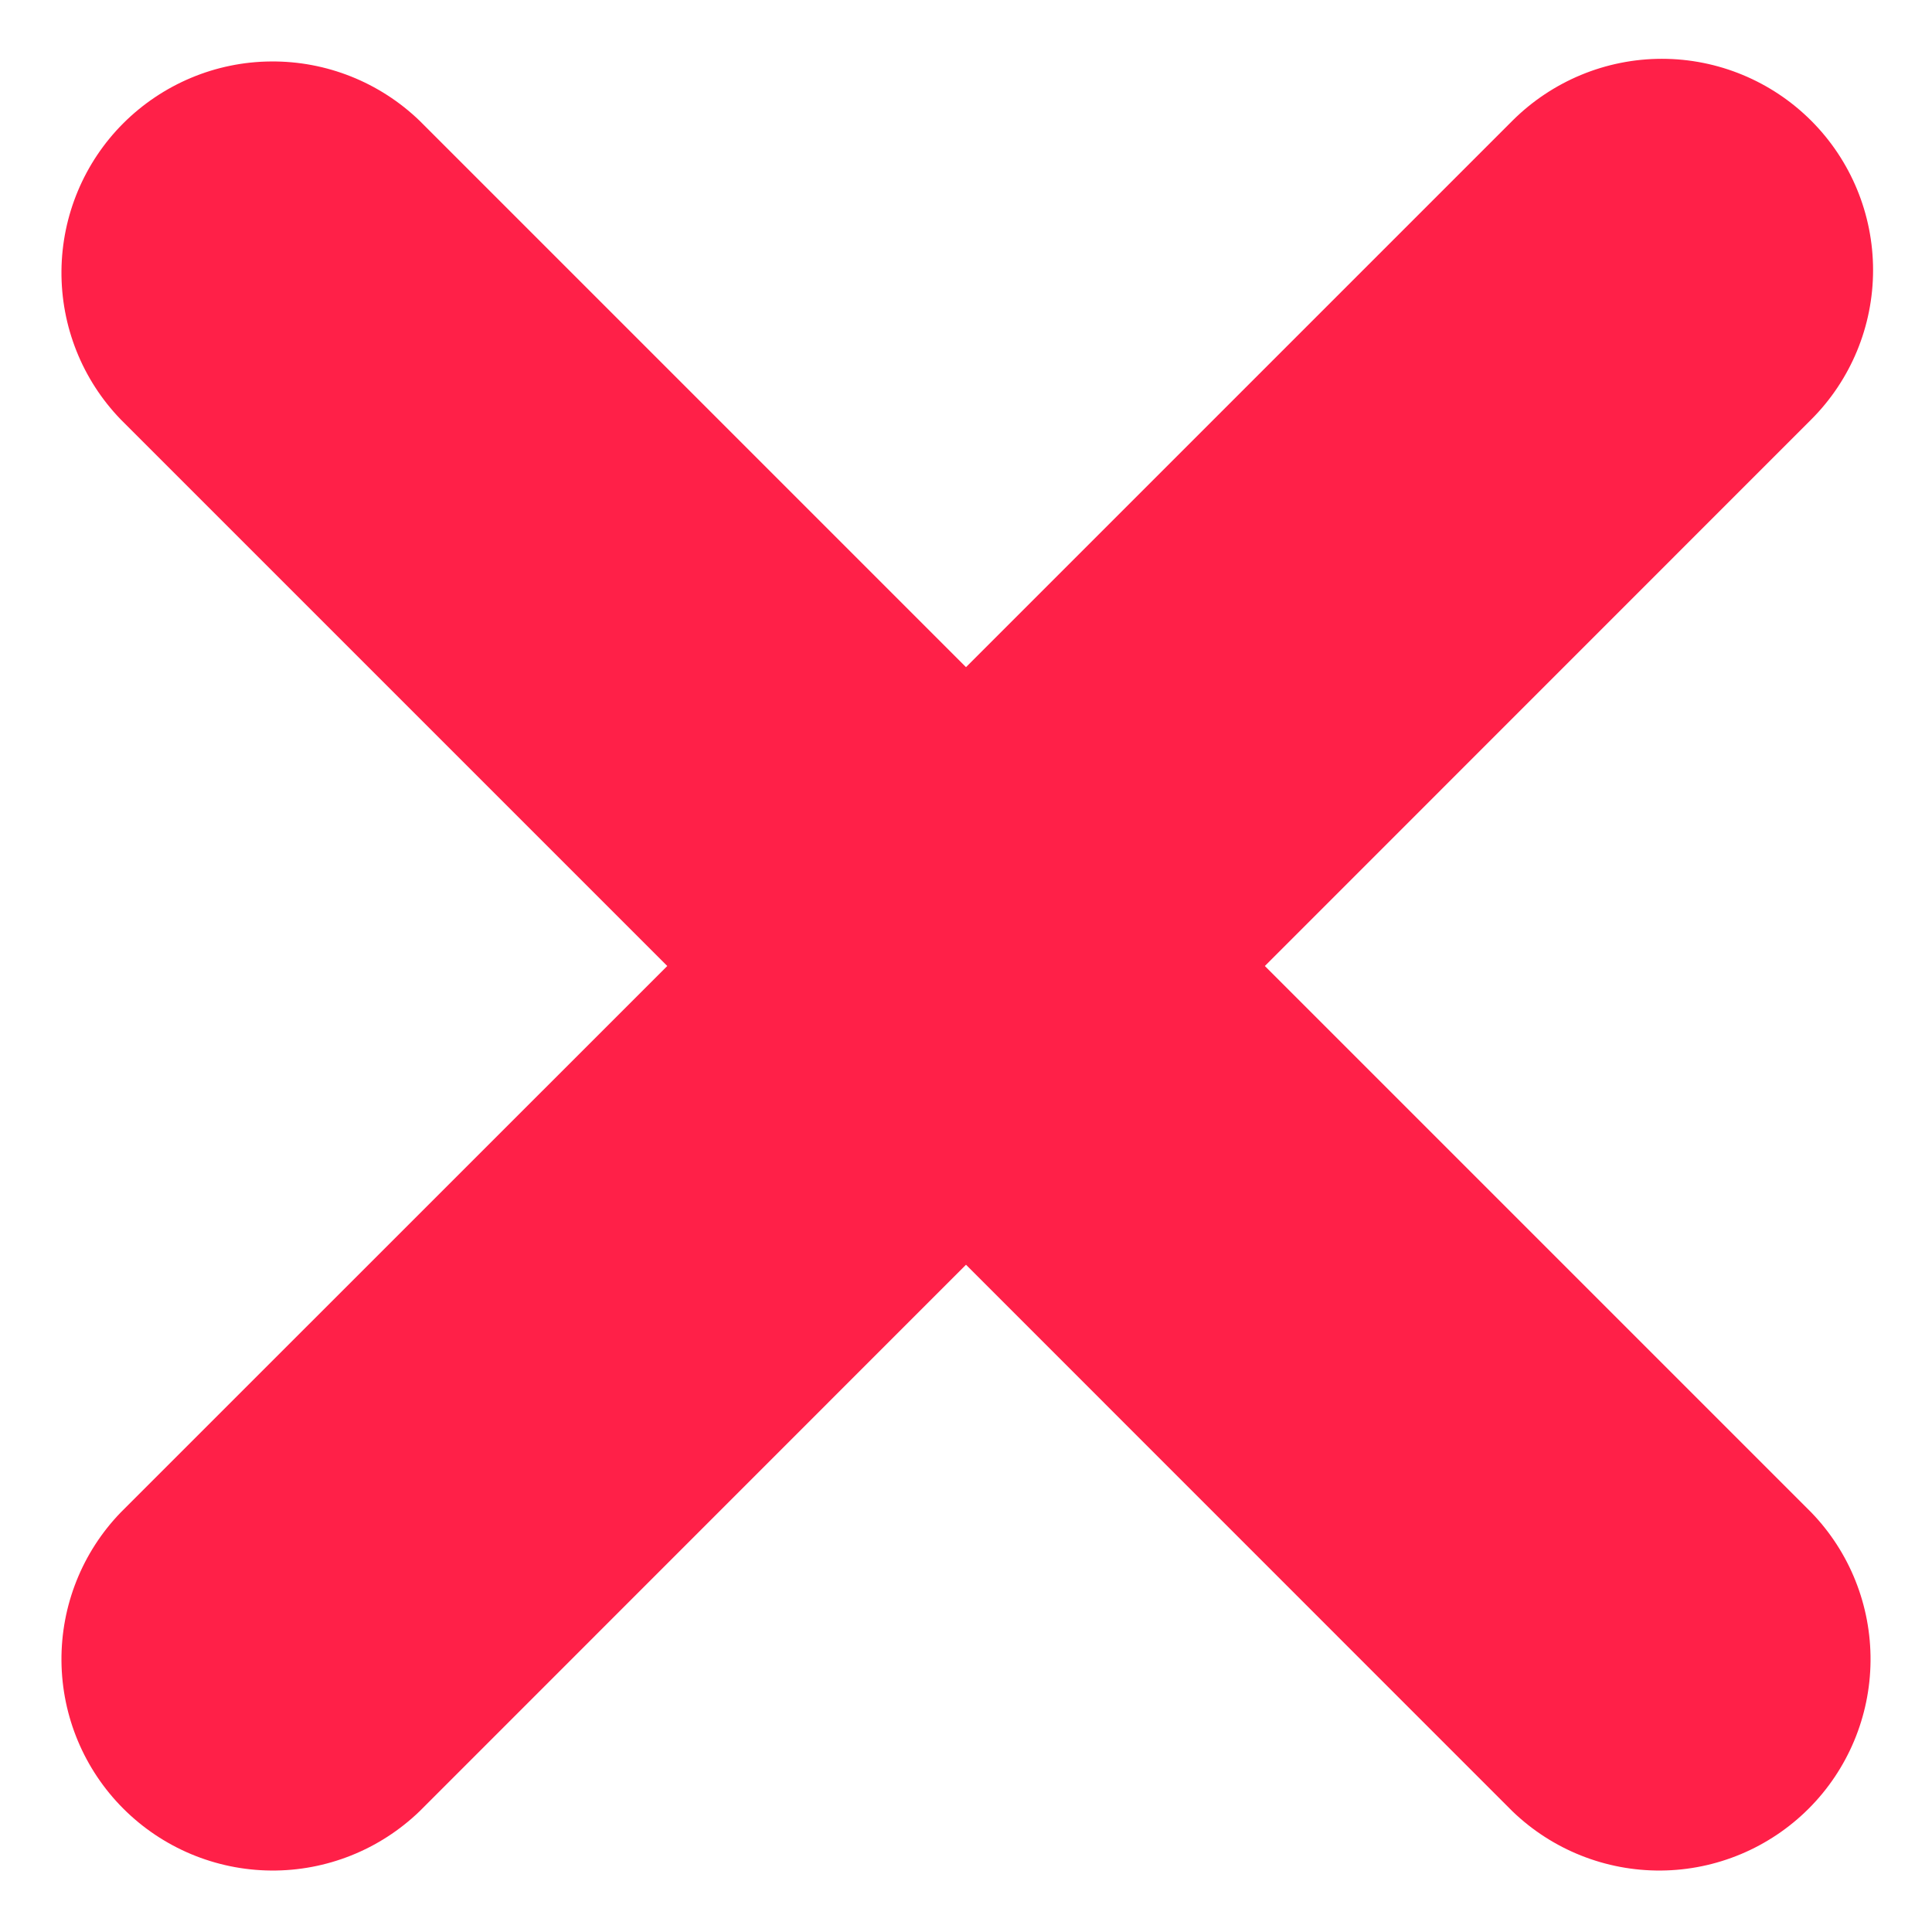
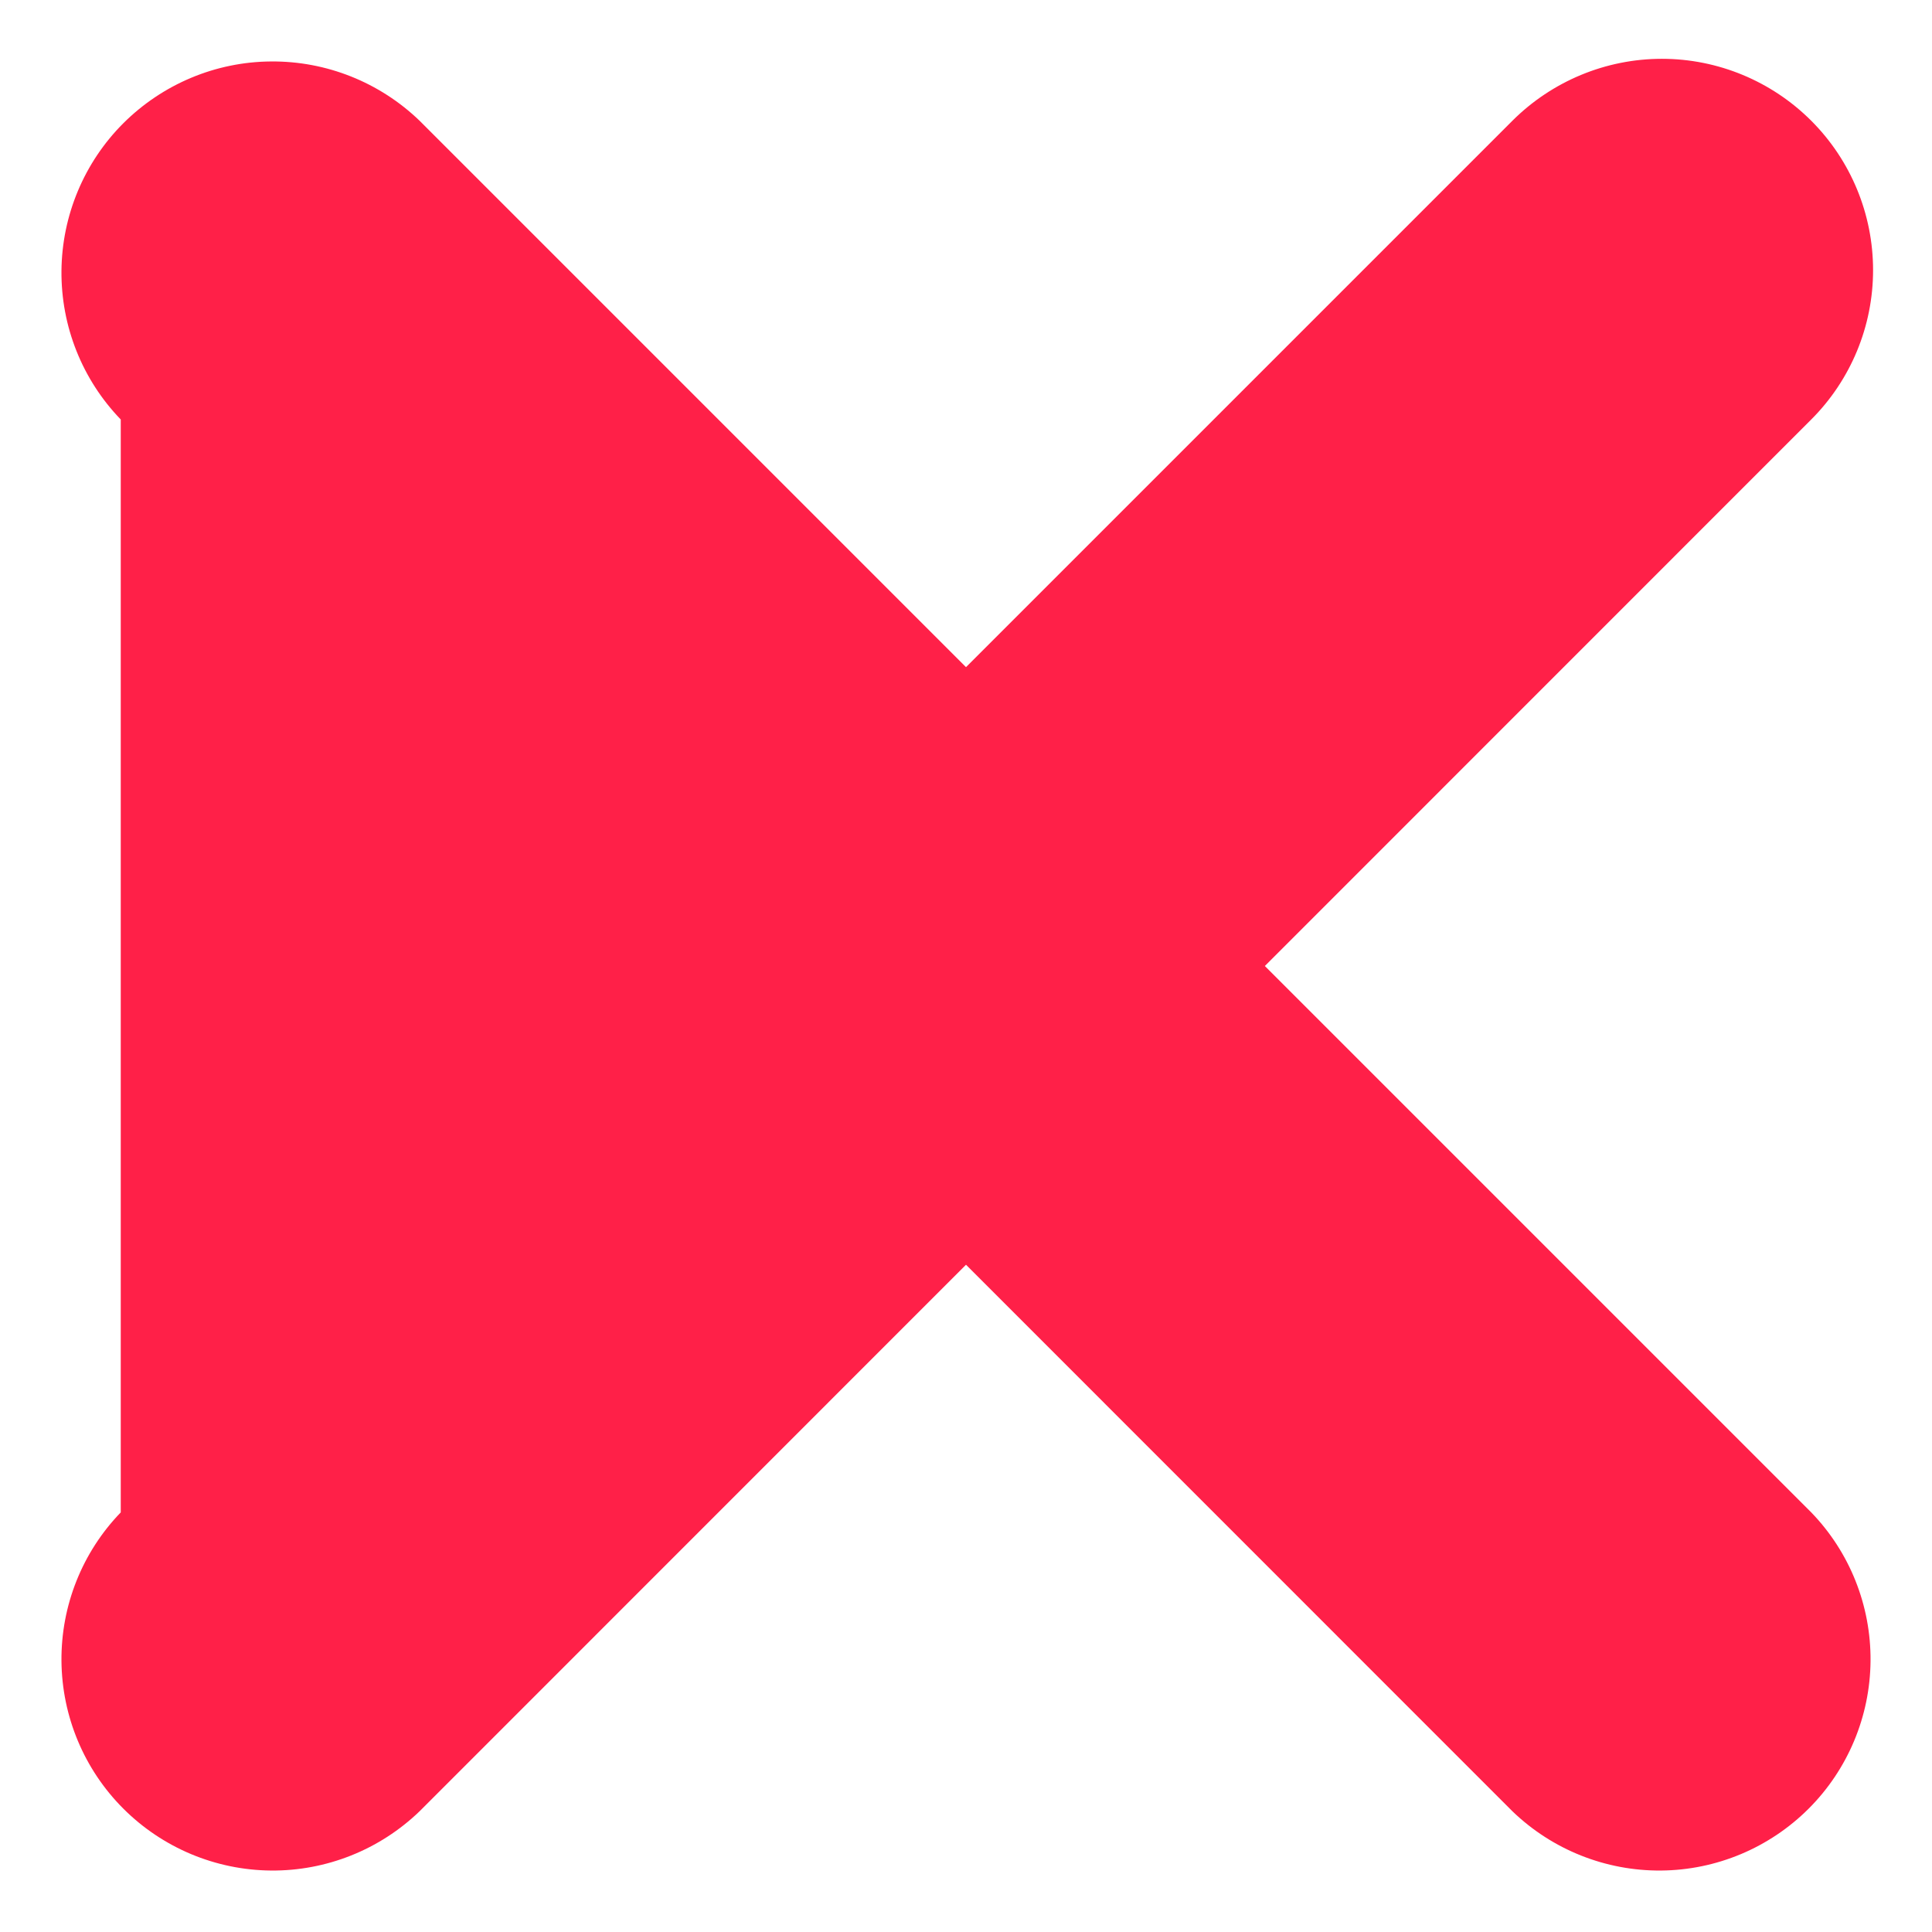
<svg xmlns="http://www.w3.org/2000/svg" width="16" height="16" viewBox="0 0 16 16" fill="none">
-   <path d="M15 1C14.672 0.672 14.227 0.487 13.763 0.487C13.299 0.487 12.854 0.672 12.525 1L8 5.525L3.475 1C3.144 0.681 2.702 0.505 2.244 0.509C1.785 0.512 1.346 0.697 1.021 1.021C0.697 1.345 0.513 1.784 0.509 2.243C0.505 2.702 0.681 3.144 1 3.474L5.526 8L1 12.525C0.681 12.855 0.505 13.297 0.509 13.756C0.513 14.215 0.697 14.654 1.021 14.978C1.346 15.303 1.785 15.487 2.244 15.491C2.702 15.495 3.144 15.319 3.475 15L8 10.474L12.525 15C12.856 15.319 13.298 15.495 13.757 15.491C14.215 15.487 14.654 15.303 14.979 14.978C15.303 14.654 15.487 14.215 15.491 13.756C15.495 13.297 15.319 12.855 15 12.525L10.475 8L15 3.474C15.328 3.146 15.512 2.701 15.512 2.237C15.512 1.773 15.328 1.328 15 1Z" fill="#FF2048" />
+   <path d="M15 1C14.672 0.672 14.227 0.487 13.763 0.487C13.299 0.487 12.854 0.672 12.525 1L8 5.525L3.475 1C3.144 0.681 2.702 0.505 2.244 0.509C1.785 0.512 1.346 0.697 1.021 1.021C0.697 1.345 0.513 1.784 0.509 2.243C0.505 2.702 0.681 3.144 1 3.474L1 12.525C0.681 12.855 0.505 13.297 0.509 13.756C0.513 14.215 0.697 14.654 1.021 14.978C1.346 15.303 1.785 15.487 2.244 15.491C2.702 15.495 3.144 15.319 3.475 15L8 10.474L12.525 15C12.856 15.319 13.298 15.495 13.757 15.491C14.215 15.487 14.654 15.303 14.979 14.978C15.303 14.654 15.487 14.215 15.491 13.756C15.495 13.297 15.319 12.855 15 12.525L10.475 8L15 3.474C15.328 3.146 15.512 2.701 15.512 2.237C15.512 1.773 15.328 1.328 15 1Z" fill="#FF2048" />
</svg>